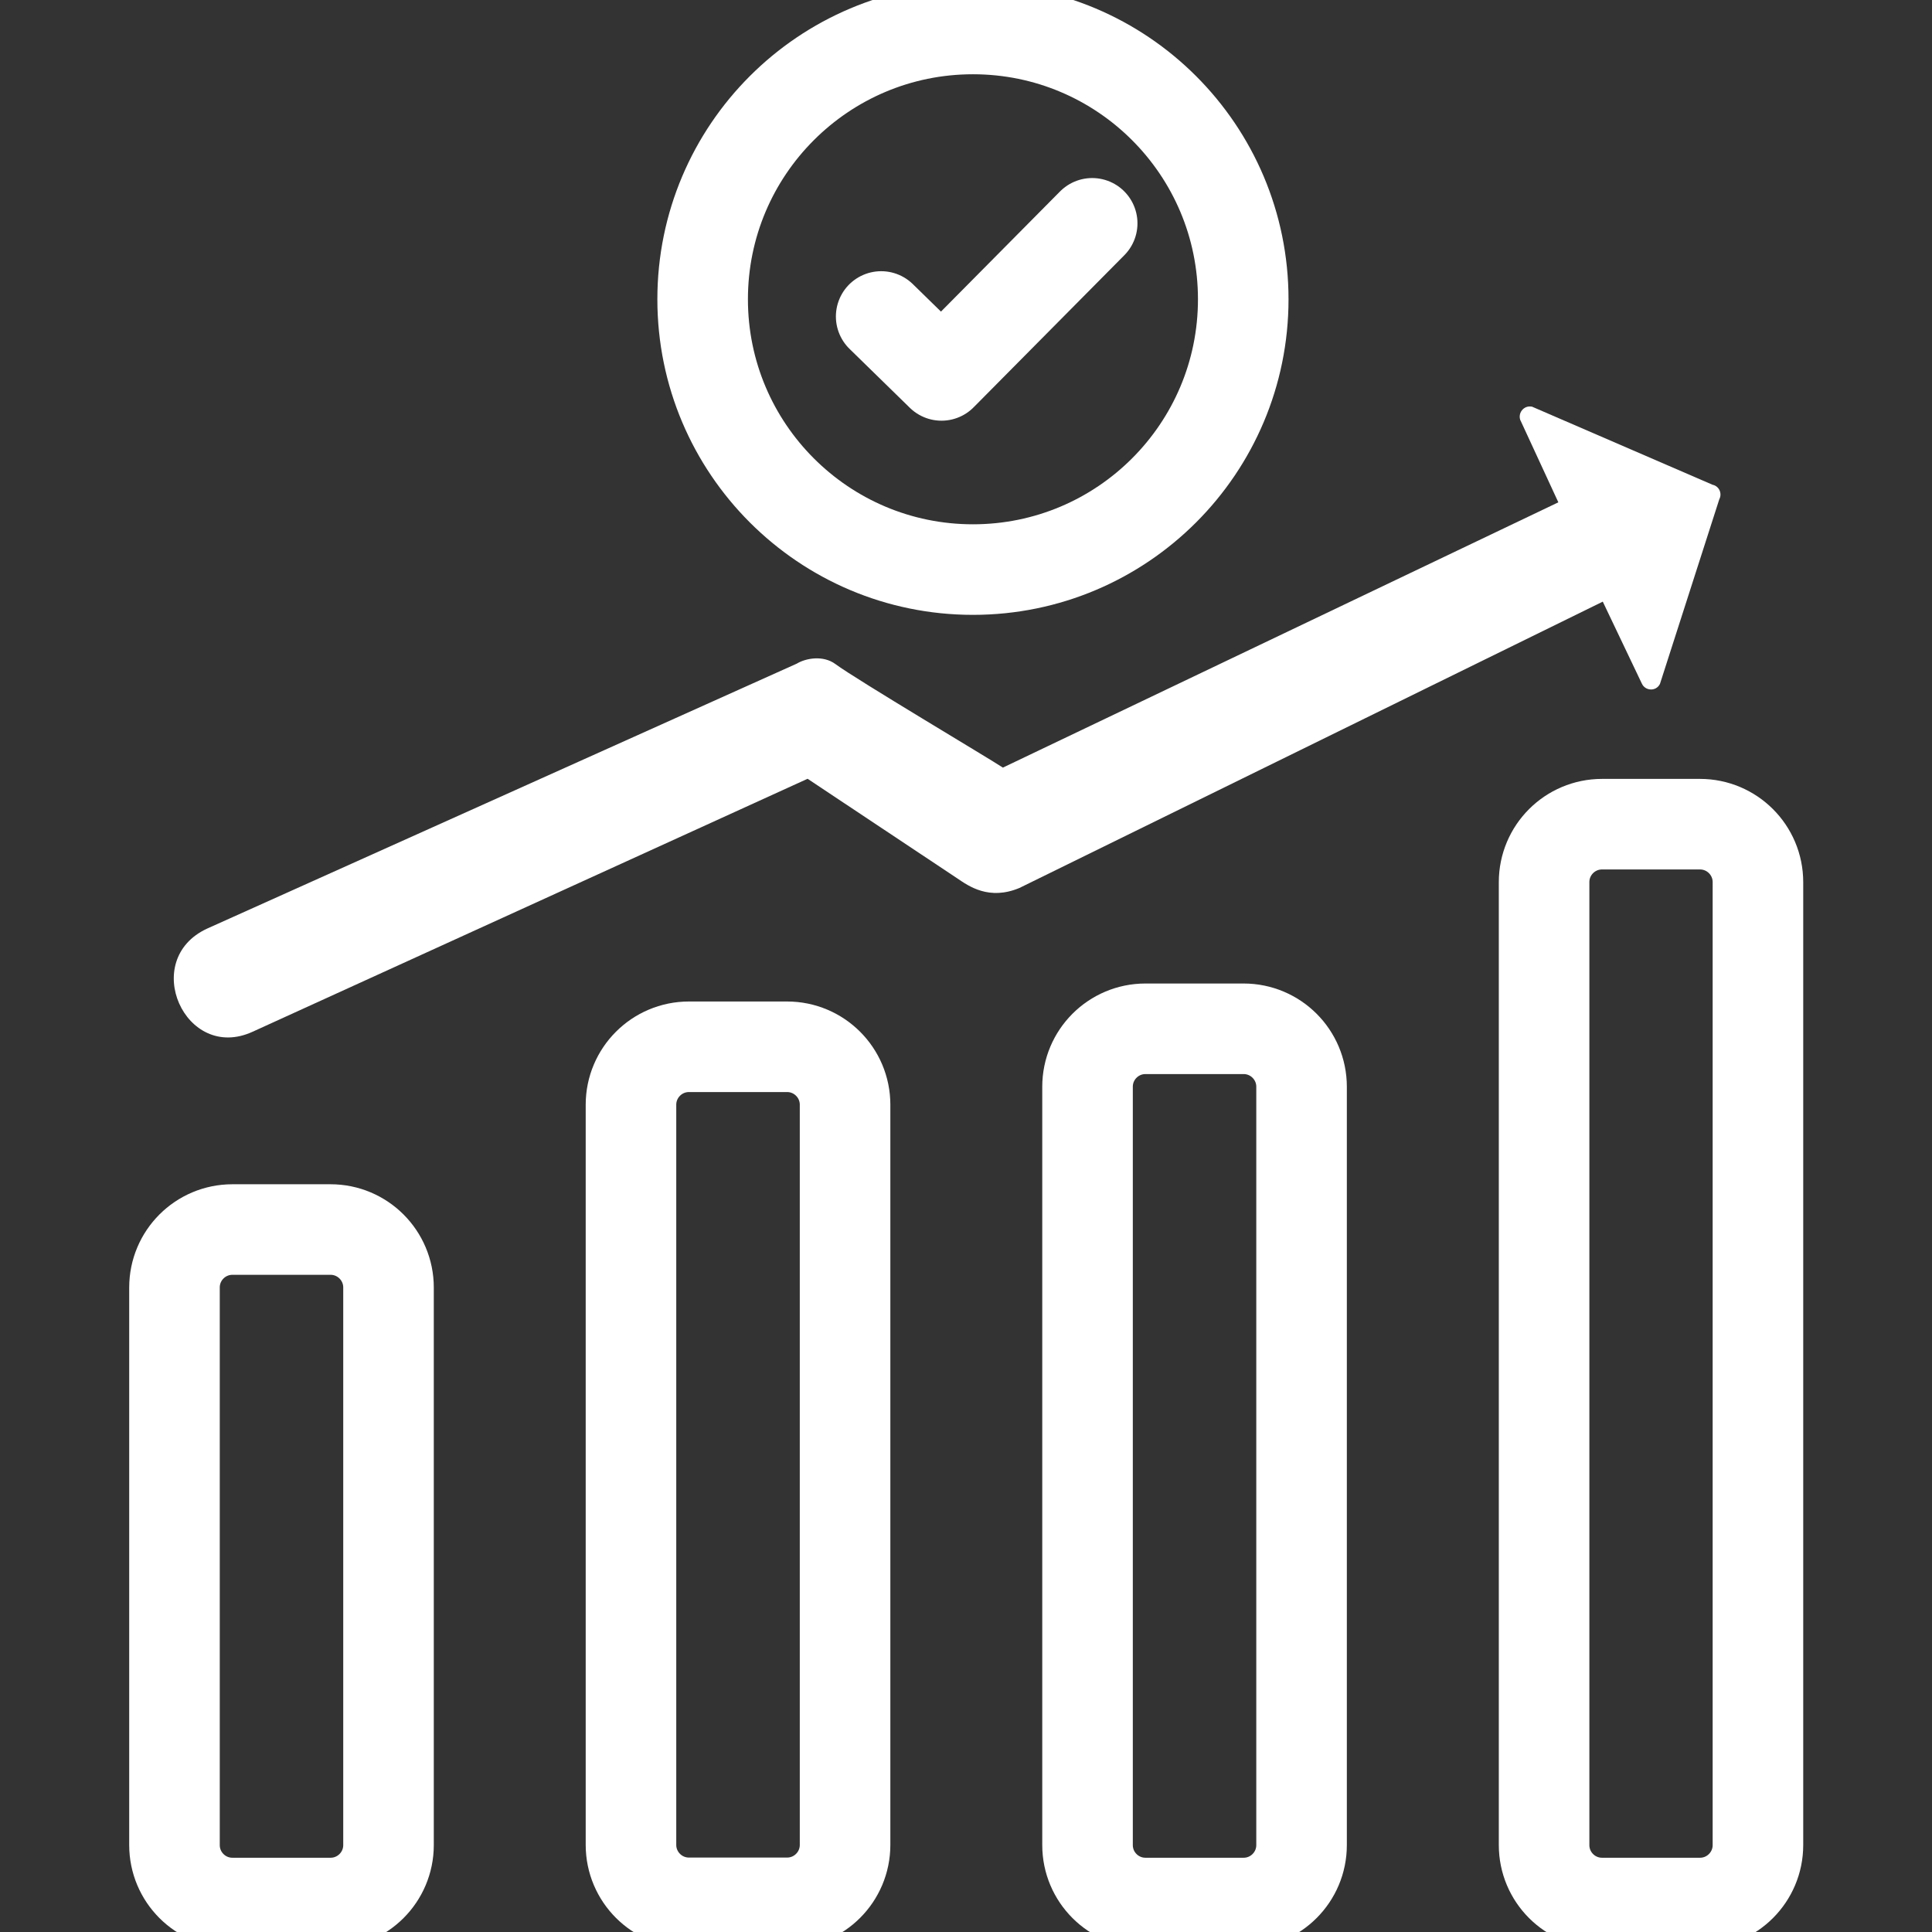
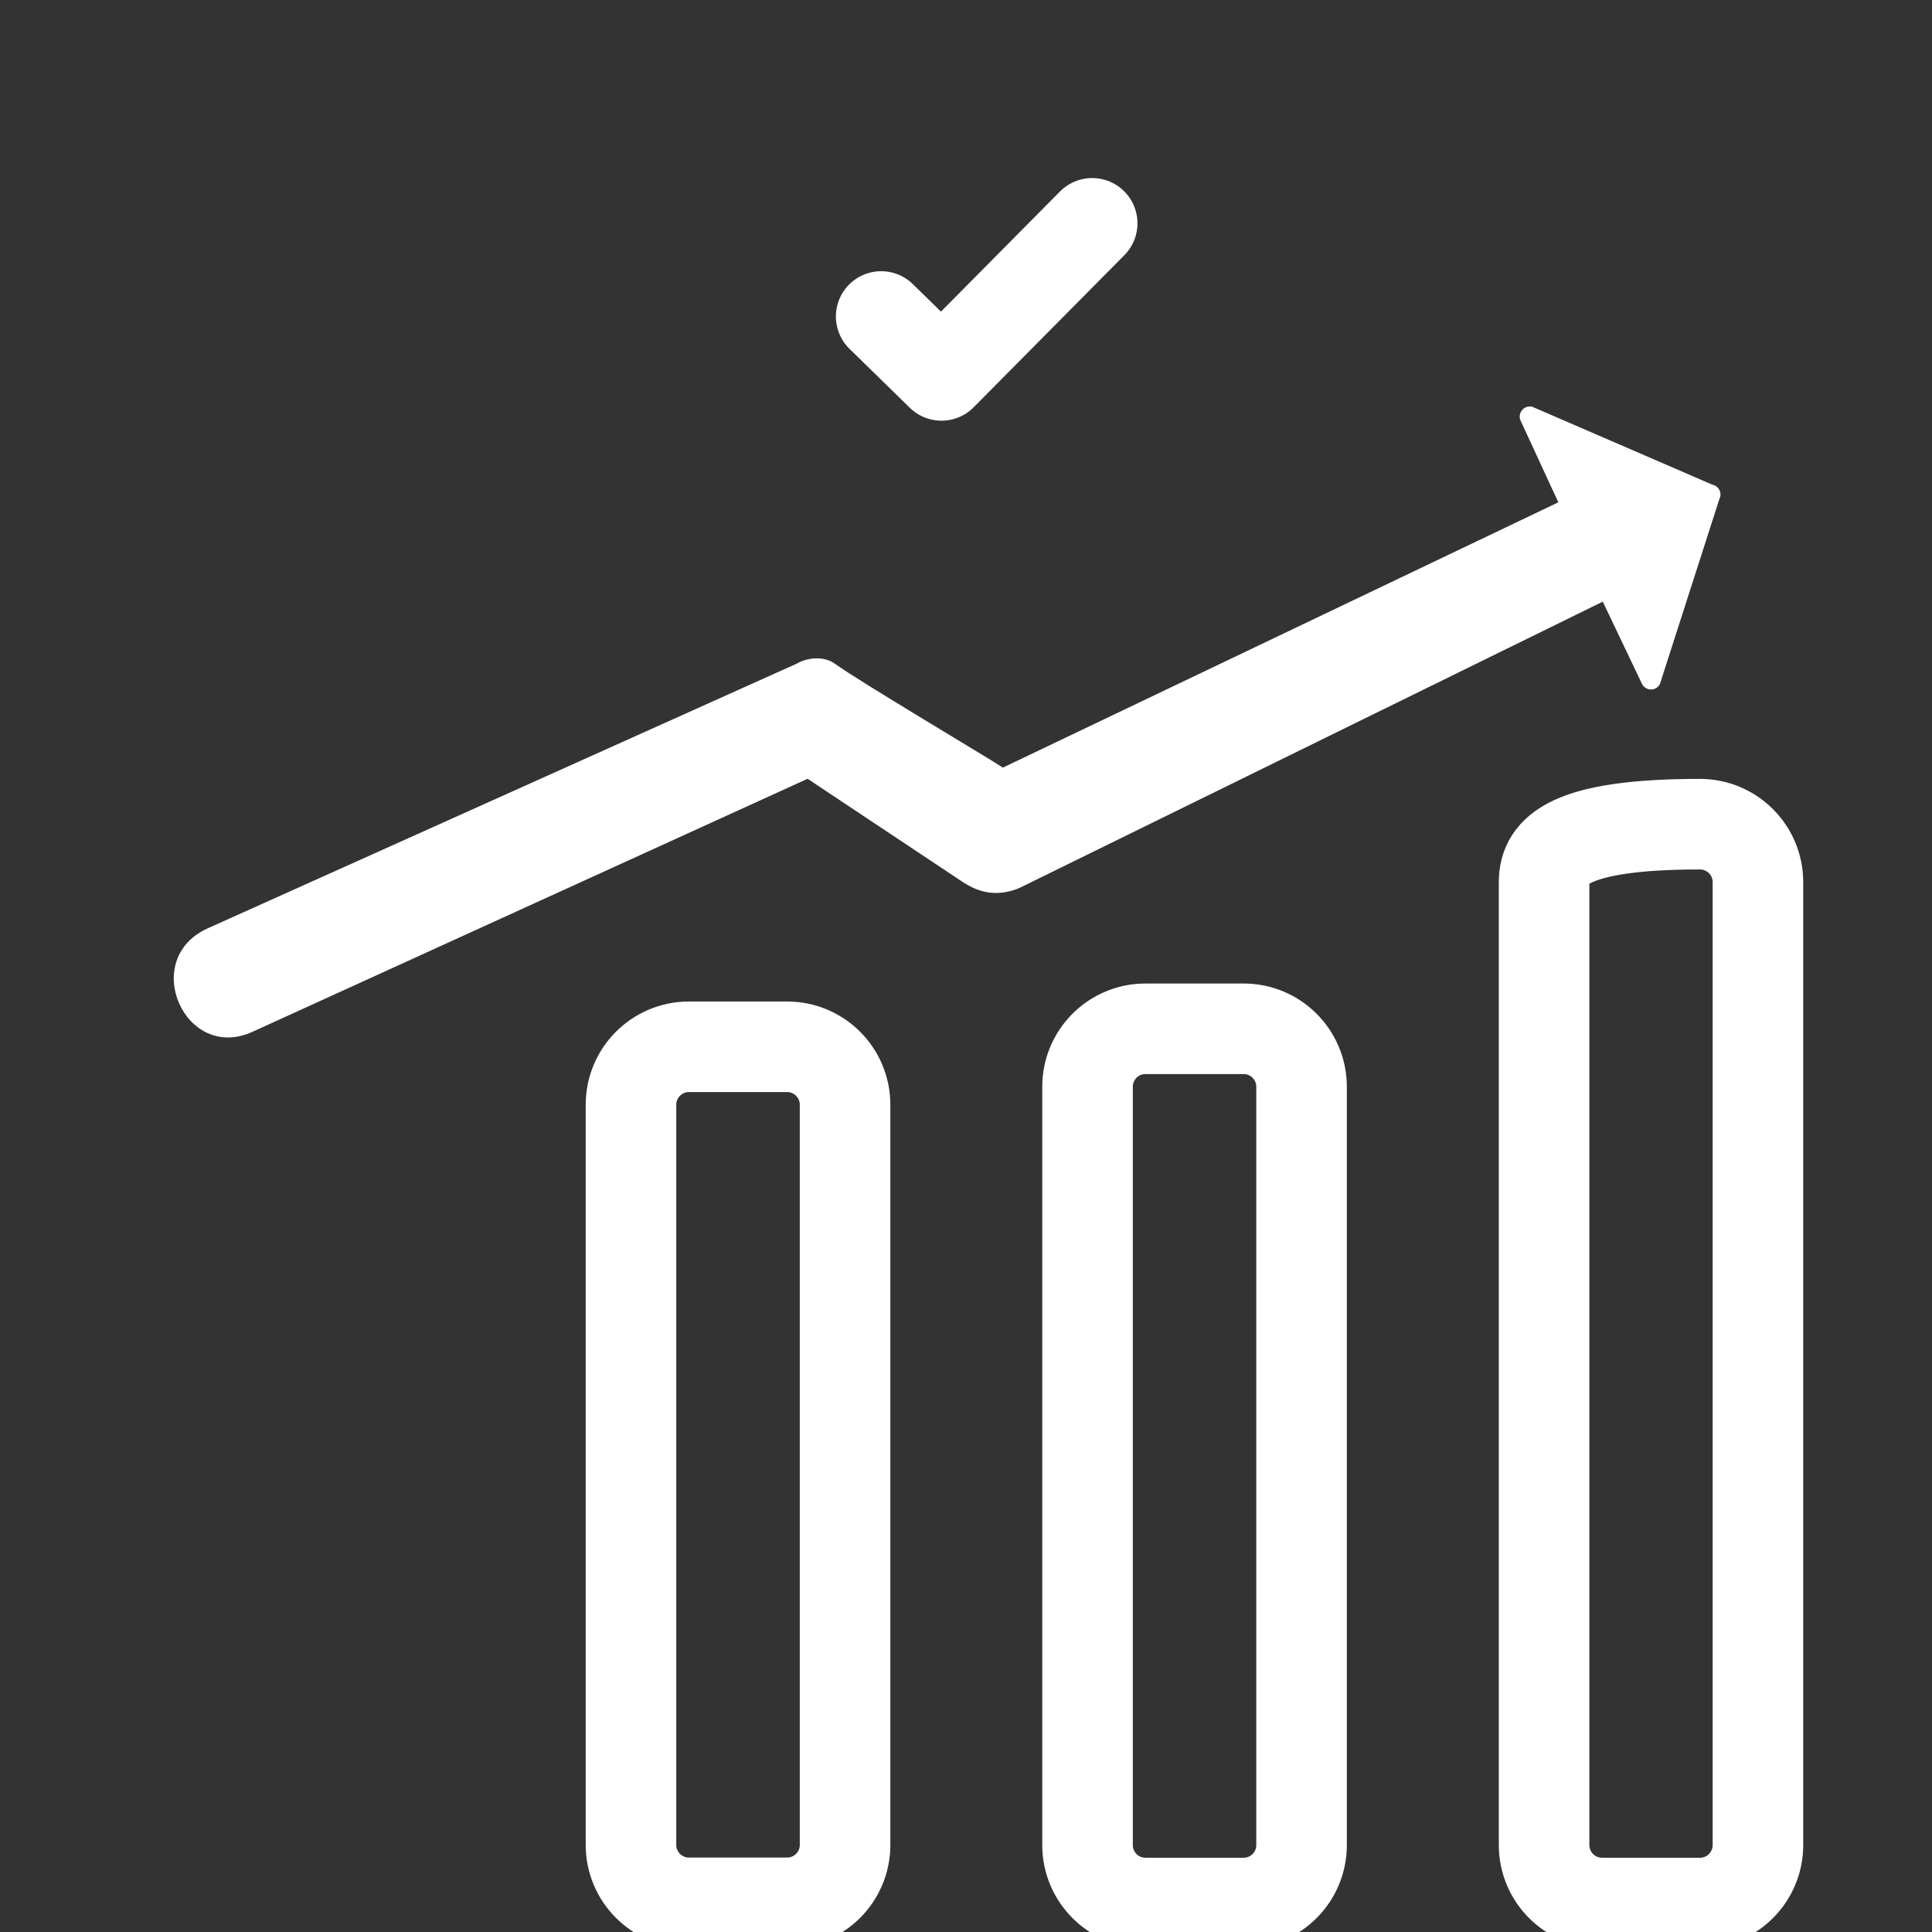
<svg xmlns="http://www.w3.org/2000/svg" width="32" height="32" viewBox="0 0 32 32" fill="none">
  <rect x="0" y="0" width="32" height="32" fill="#333333" stroke="none" />
  <g clip-path="url(#clip0_5378_12178)">
    <path d="M14.595 5.242L15.594 6.218L18.09 3.699" stroke="white" stroke-width="1.5" stroke-linecap="round" stroke-linejoin="round" />
-     <path d="M16.115 9.434C18.588 9.434 20.592 7.429 20.592 4.957C20.592 2.484 18.588 0.48 16.115 0.48C13.643 0.48 11.638 2.484 11.638 4.957C11.638 7.429 13.643 9.434 16.115 9.434Z" stroke="white" stroke-width="1.5" stroke-linecap="round" stroke-linejoin="round" />
-     <path d="M5.475 20.365H3.85C3.319 20.365 2.89 20.795 2.89 21.325V30.56C2.89 31.09 3.319 31.52 3.85 31.52H5.475C6.005 31.52 6.435 31.09 6.435 30.56V21.325C6.435 20.795 6.005 20.365 5.475 20.365Z" stroke="white" stroke-width="1.5" stroke-linecap="round" stroke-linejoin="round" />
    <path d="M13.037 17.338H11.411C10.881 17.338 10.451 17.768 10.451 18.298V30.557C10.451 31.087 10.881 31.517 11.411 31.517H13.037C13.567 31.517 13.997 31.087 13.997 30.557V18.298C13.997 17.768 13.567 17.338 13.037 17.338Z" stroke="white" stroke-width="1.5" stroke-linecap="round" stroke-linejoin="round" />
    <path d="M20.598 17.04H18.973C18.442 17.04 18.013 17.47 18.013 18V30.56C18.013 31.09 18.442 31.52 18.973 31.52H20.598C21.128 31.52 21.558 31.09 21.558 30.56V18C21.558 17.47 21.128 17.04 20.598 17.04Z" stroke="white" stroke-width="1.5" stroke-linecap="round" stroke-linejoin="round" />
-     <path d="M28.157 13.651H26.535C26.004 13.651 25.575 14.081 25.575 14.611V30.56C25.575 31.09 26.004 31.52 26.535 31.52H28.157C28.687 31.52 29.117 31.09 29.117 30.56V14.611C29.117 14.081 28.687 13.651 28.157 13.651Z" stroke="white" stroke-width="1.5" stroke-linecap="round" stroke-linejoin="round" />
+     <path d="M28.157 13.651C26.004 13.651 25.575 14.081 25.575 14.611V30.56C25.575 31.09 26.004 31.52 26.535 31.52H28.157C28.687 31.52 29.117 31.09 29.117 30.56V14.611C29.117 14.081 28.687 13.651 28.157 13.651Z" stroke="white" stroke-width="1.5" stroke-linecap="round" stroke-linejoin="round" />
    <path fill-rule="evenodd" clip-rule="evenodd" d="M25.187 6.973C25.13 6.848 25.235 6.707 25.376 6.736L28.365 8.029C28.474 8.051 28.528 8.173 28.477 8.269L27.494 11.328C27.43 11.456 27.251 11.447 27.194 11.322L26.547 9.965L16.886 14.707C16.381 14.919 16.042 14.675 15.859 14.551L13.376 12.899L4.186 17.088C3.066 17.603 2.307 15.895 3.434 15.379L13.197 10.992C13.35 10.899 13.638 10.851 13.837 10.999C14.182 11.255 16.406 12.576 16.611 12.714L25.811 8.32L25.184 6.963L25.187 6.973Z" fill="white" />
  </g>
  <defs>
    <clipPath id="clip0_5378_12178">
      <rect width="32" height="32" fill="white" />
    </clipPath>
  </defs>
</svg>